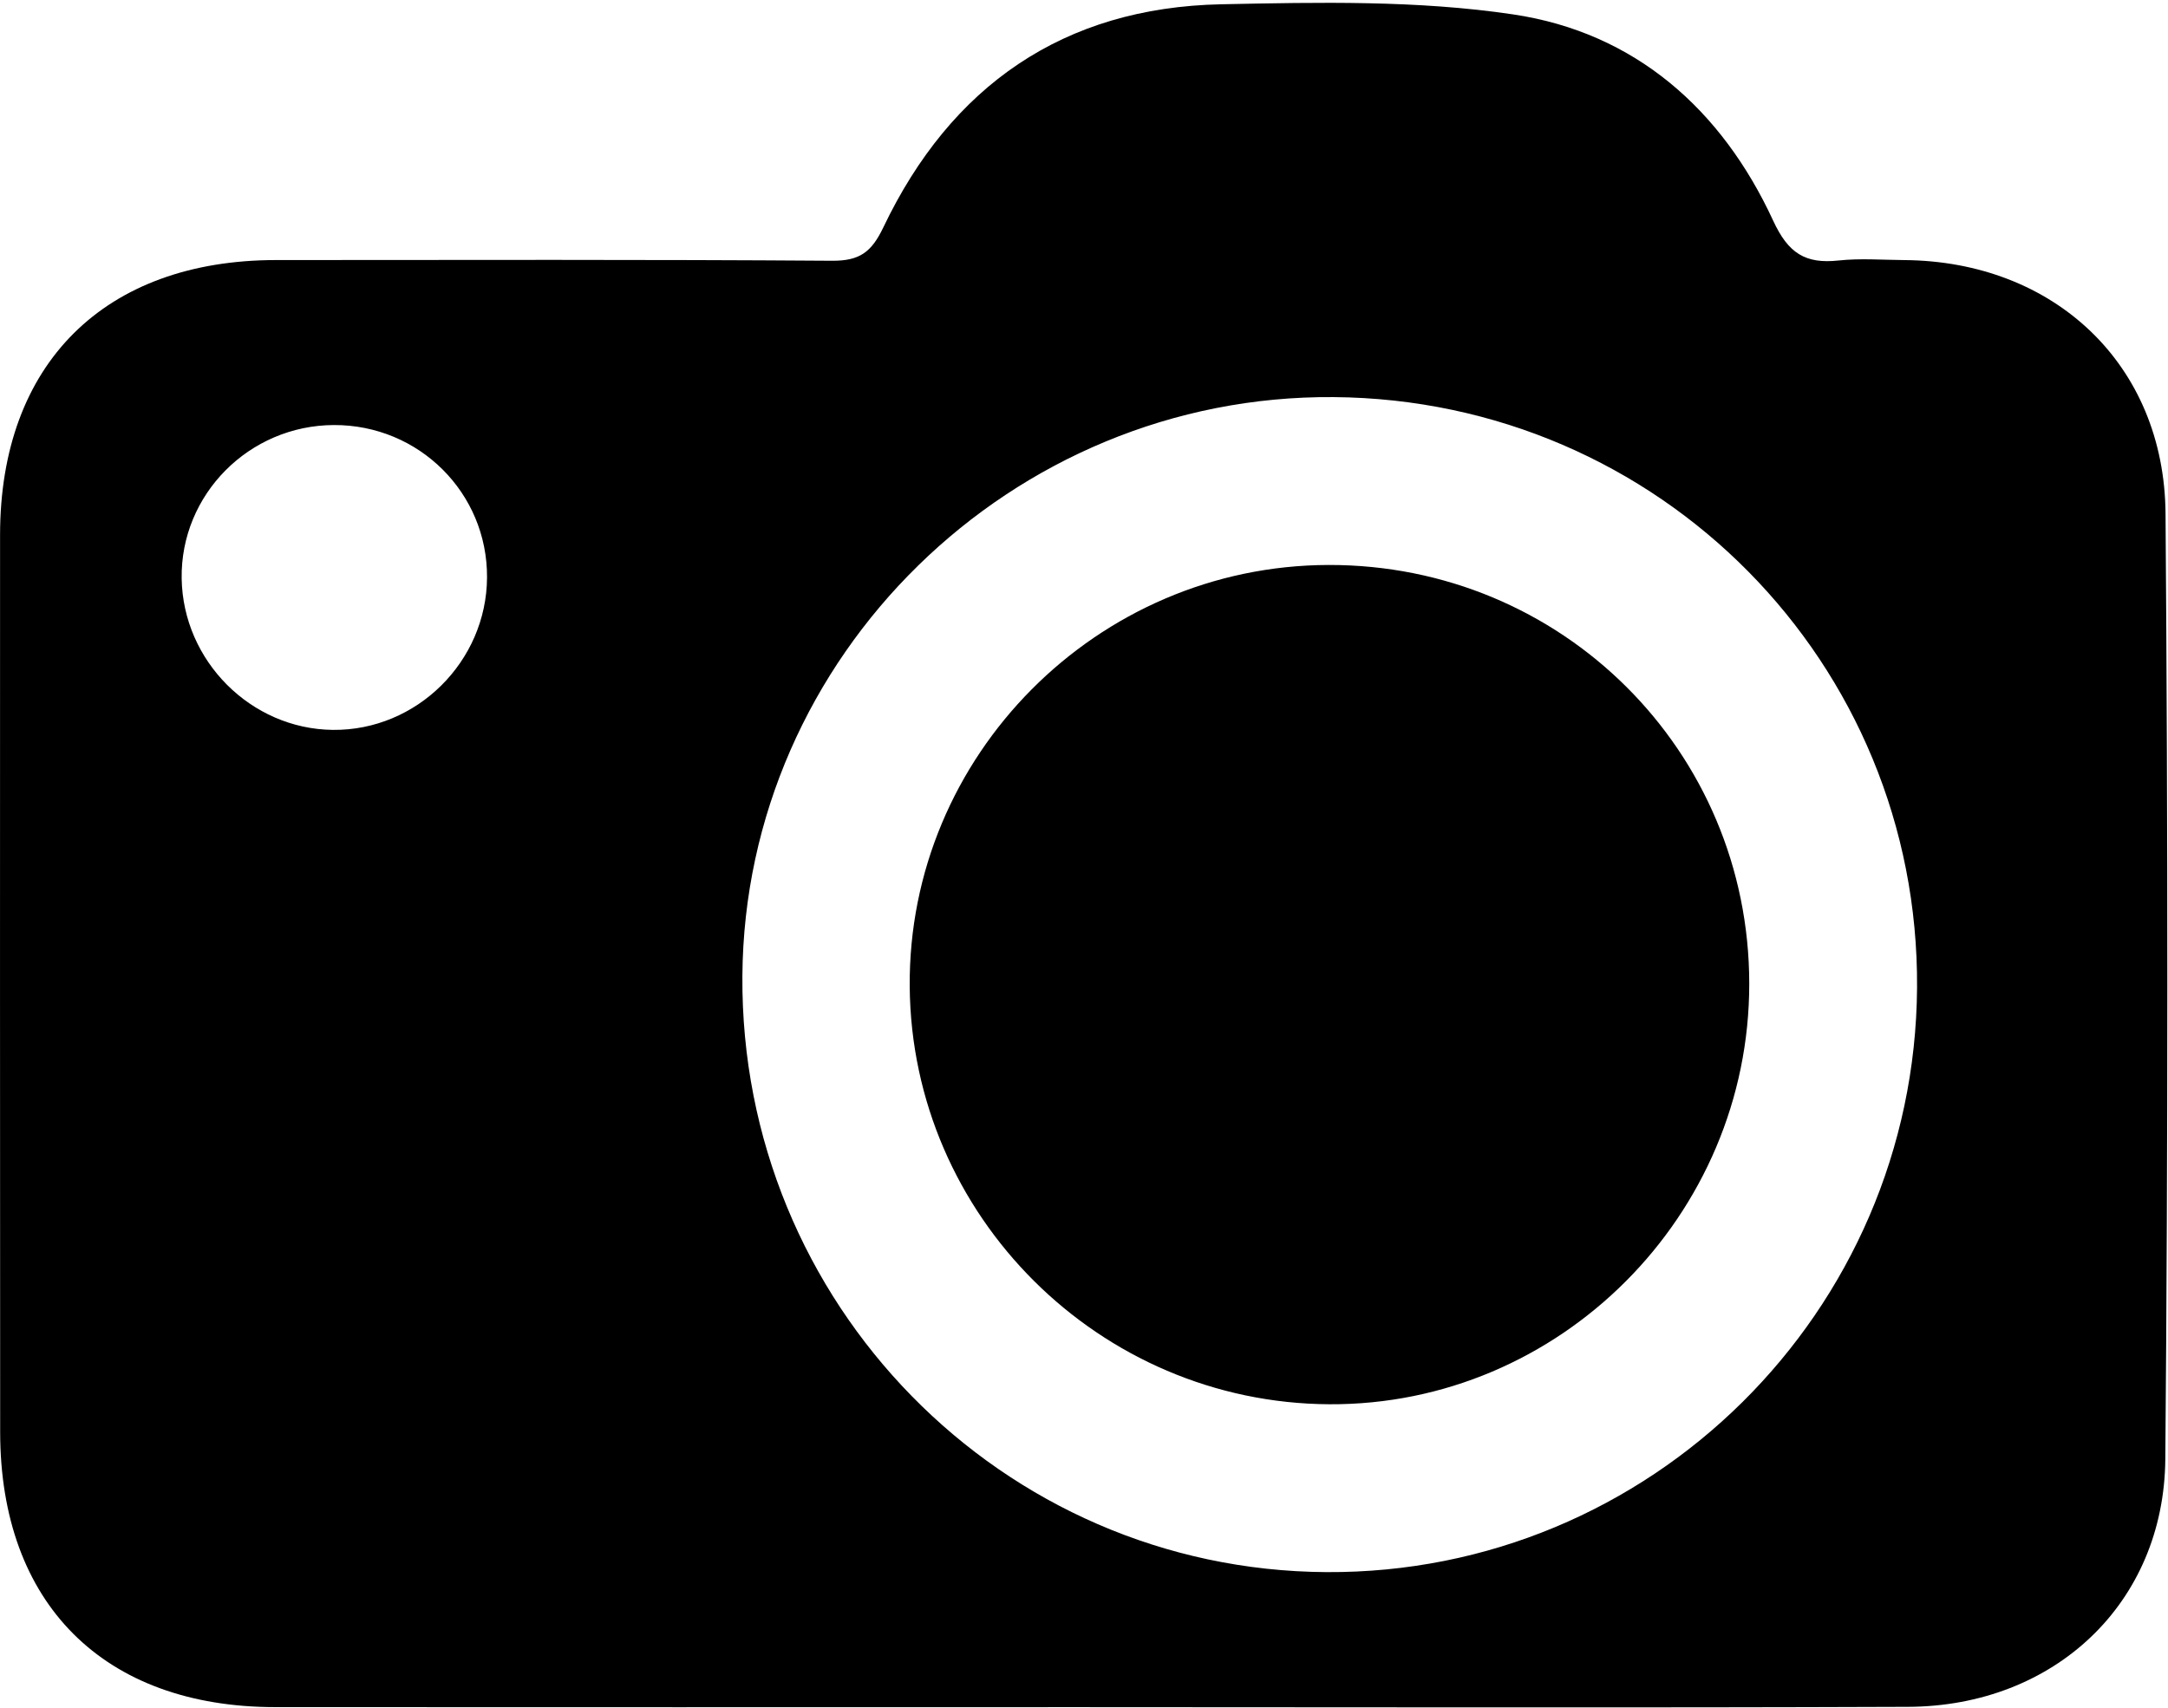
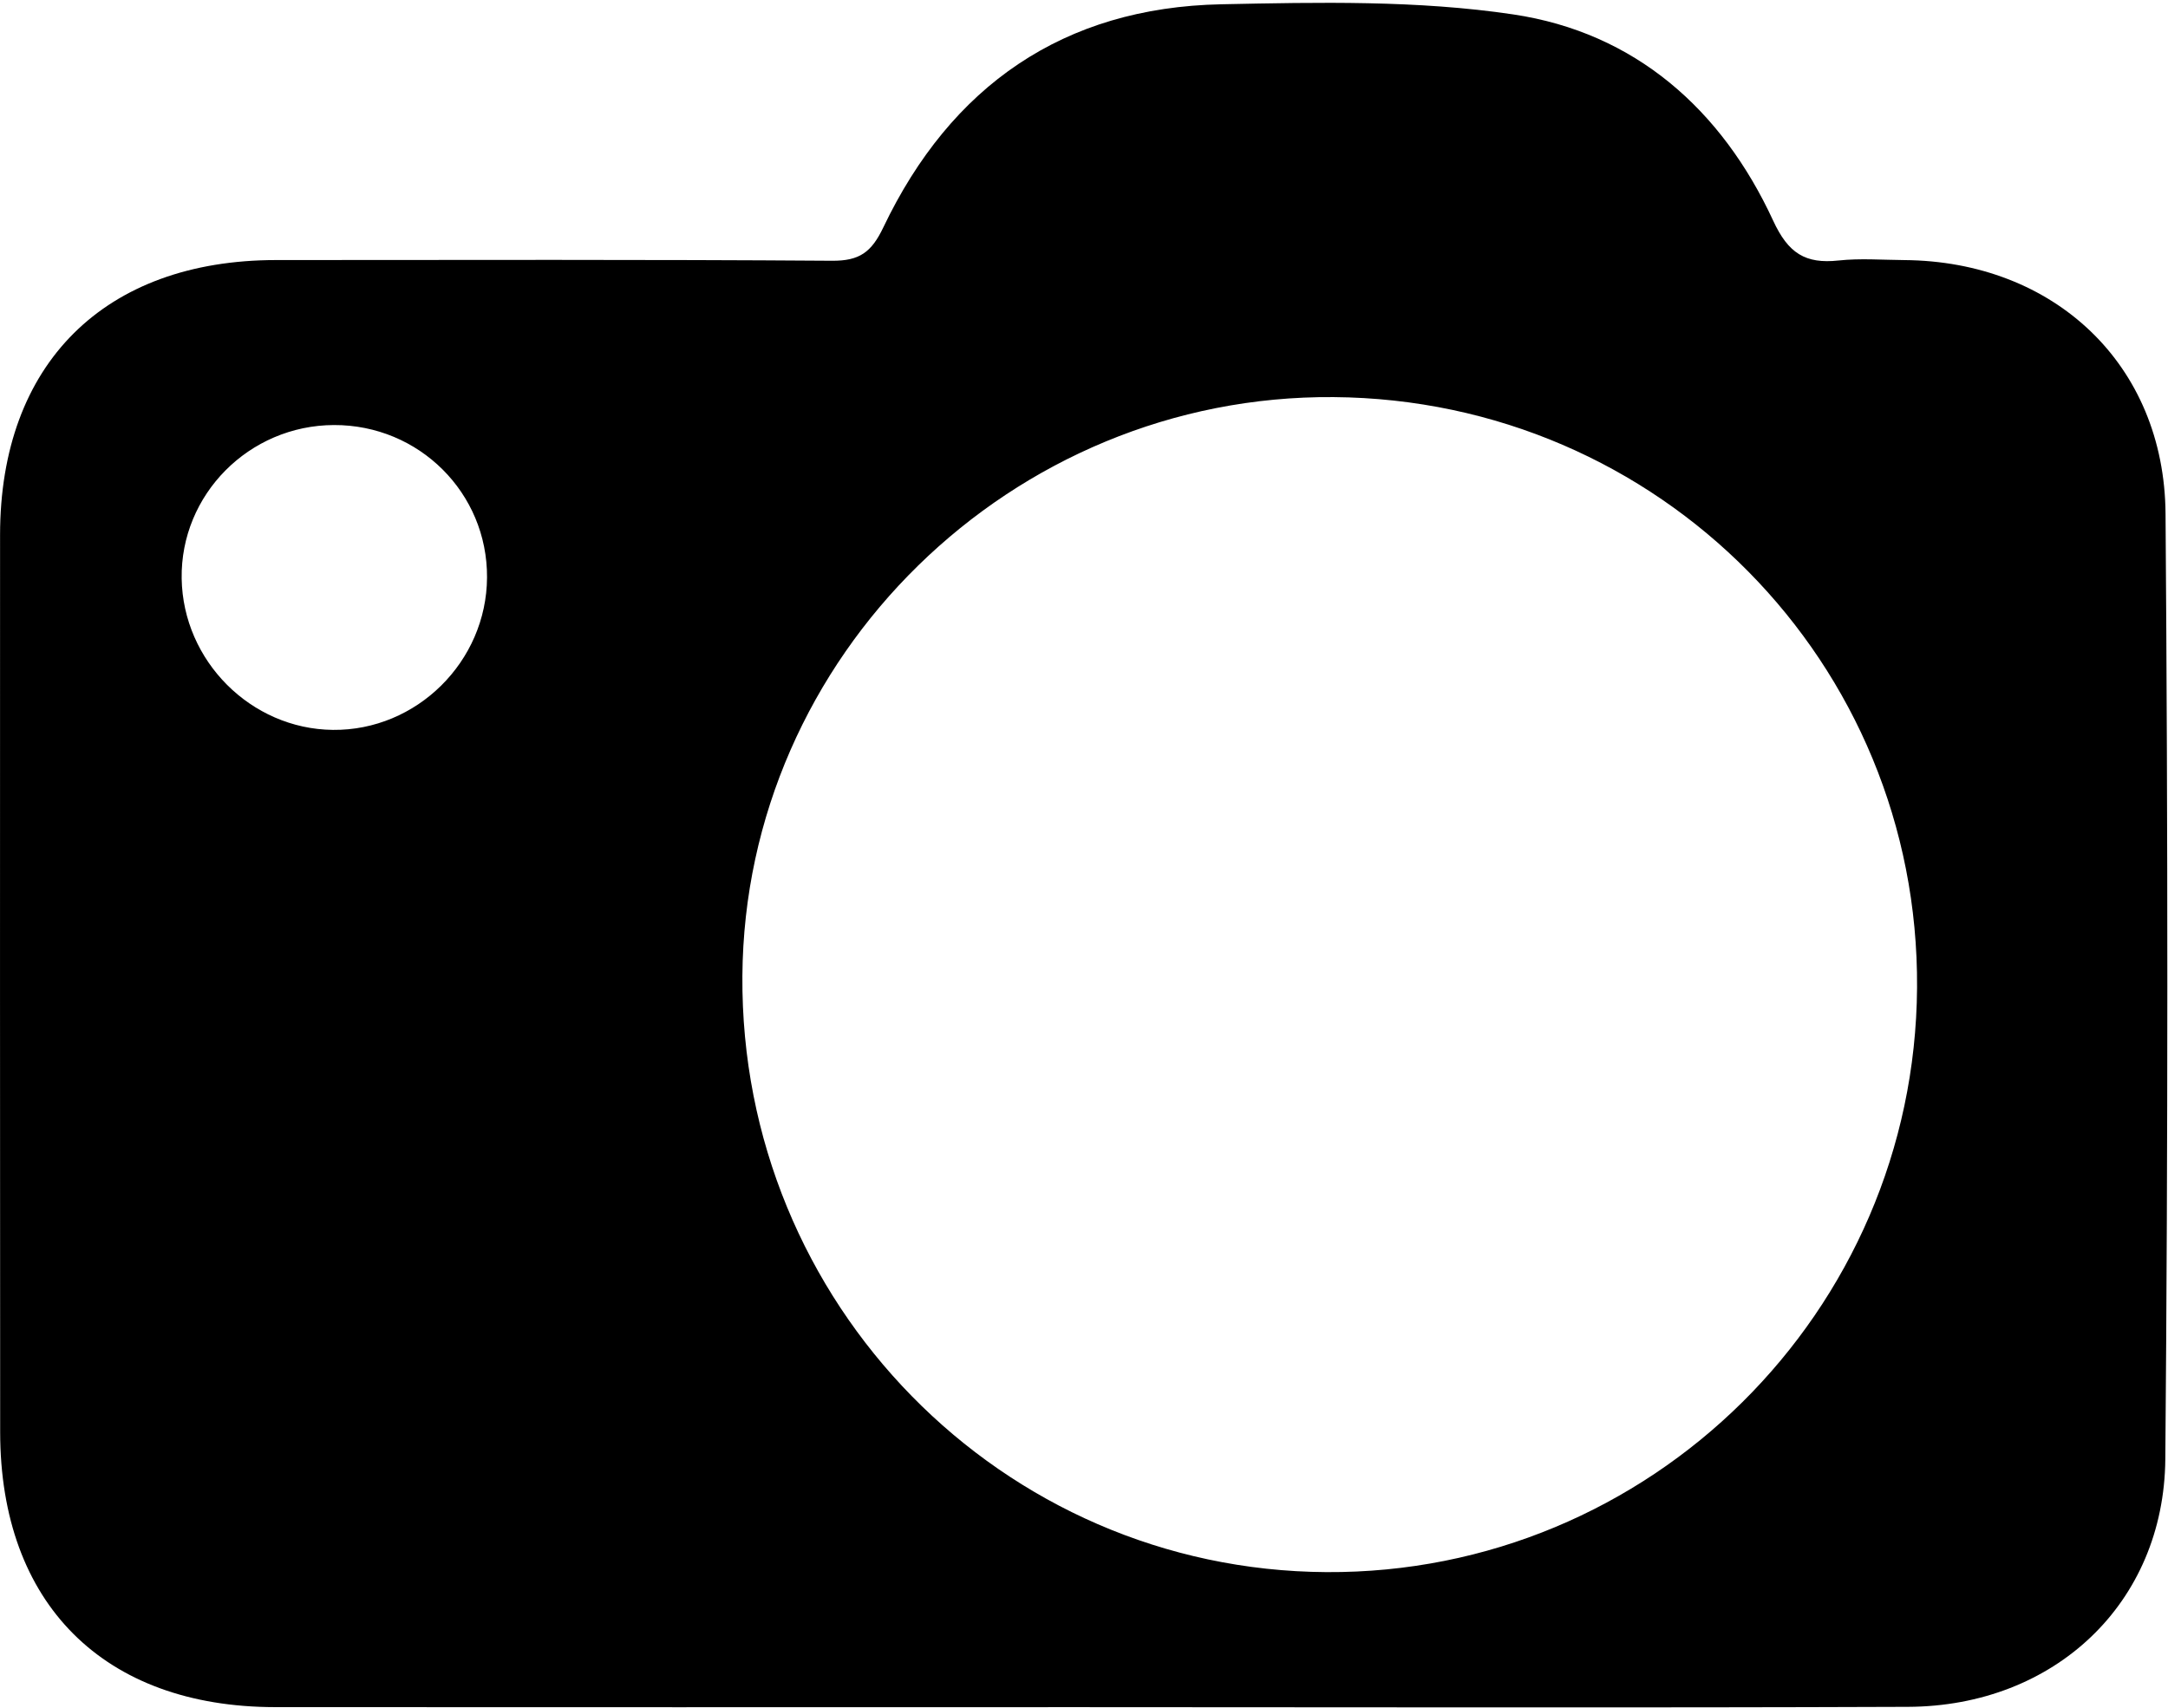
<svg xmlns="http://www.w3.org/2000/svg" height="534.8" preserveAspectRatio="xMidYMid meet" version="1.0" viewBox="200.7 272.2 678.8 534.8" width="678.8" zoomAndPan="magnify">
  <g id="change1_1">
    <path d="M539.05,806.83c-84.06,0.01-168.13,0.05-252.19-0.01c-53.72-0.04-86.08-32.44-86.11-86.13 c-0.05-93.66-0.06-187.32-0.03-280.98c0.02-53.57,32.67-86.05,86.42-86.07c58.02-0.02,116.05-0.19,174.07,0.22 c8.58,0.06,12.34-2.65,16.06-10.45c21.14-44.28,56.37-68.86,105.78-69.87c30.5-0.63,61.48-1.3,91.48,3.18 c38.07,5.68,65.26,29.74,81.34,64.57c4.73,10.25,10.1,13.61,20.48,12.49c6.77-0.73,13.69-0.18,20.54-0.13 c46.94,0.33,81.49,32.69,81.84,79.43c0.74,98.68,0.78,197.37-0.07,296.05c-0.39,45.18-34.74,77.43-80.57,77.6 C711.75,807.06,625.4,806.83,539.05,806.83z M618.28,396.56c-100.82-0.79-184.43,81.07-185.14,181.28 c-0.73,102.49,81.16,186.1,182.85,186.7c101.34,0.6,184.26-81.46,184.94-183.03C801.61,479.78,720.22,397.36,618.28,396.56z M305.26,405.31c-26.58,0.09-48.09,21.78-47.68,48.08c0.41,25.8,21.68,47.11,47.32,47.39c26.23,0.29,48.15-21.37,48.29-47.73 C353.34,426.58,331.91,405.23,305.26,405.31z" />
-     <path d="M616.68,449.13c73.03-0.16,131.66,58.2,131.71,131.11c0.05,72.61-59.34,132.12-131.49,131.73 c-71.95-0.38-130.8-58.99-131.37-130.82C484.97,508.9,544.18,449.29,616.68,449.13z" />
  </g>
</svg>